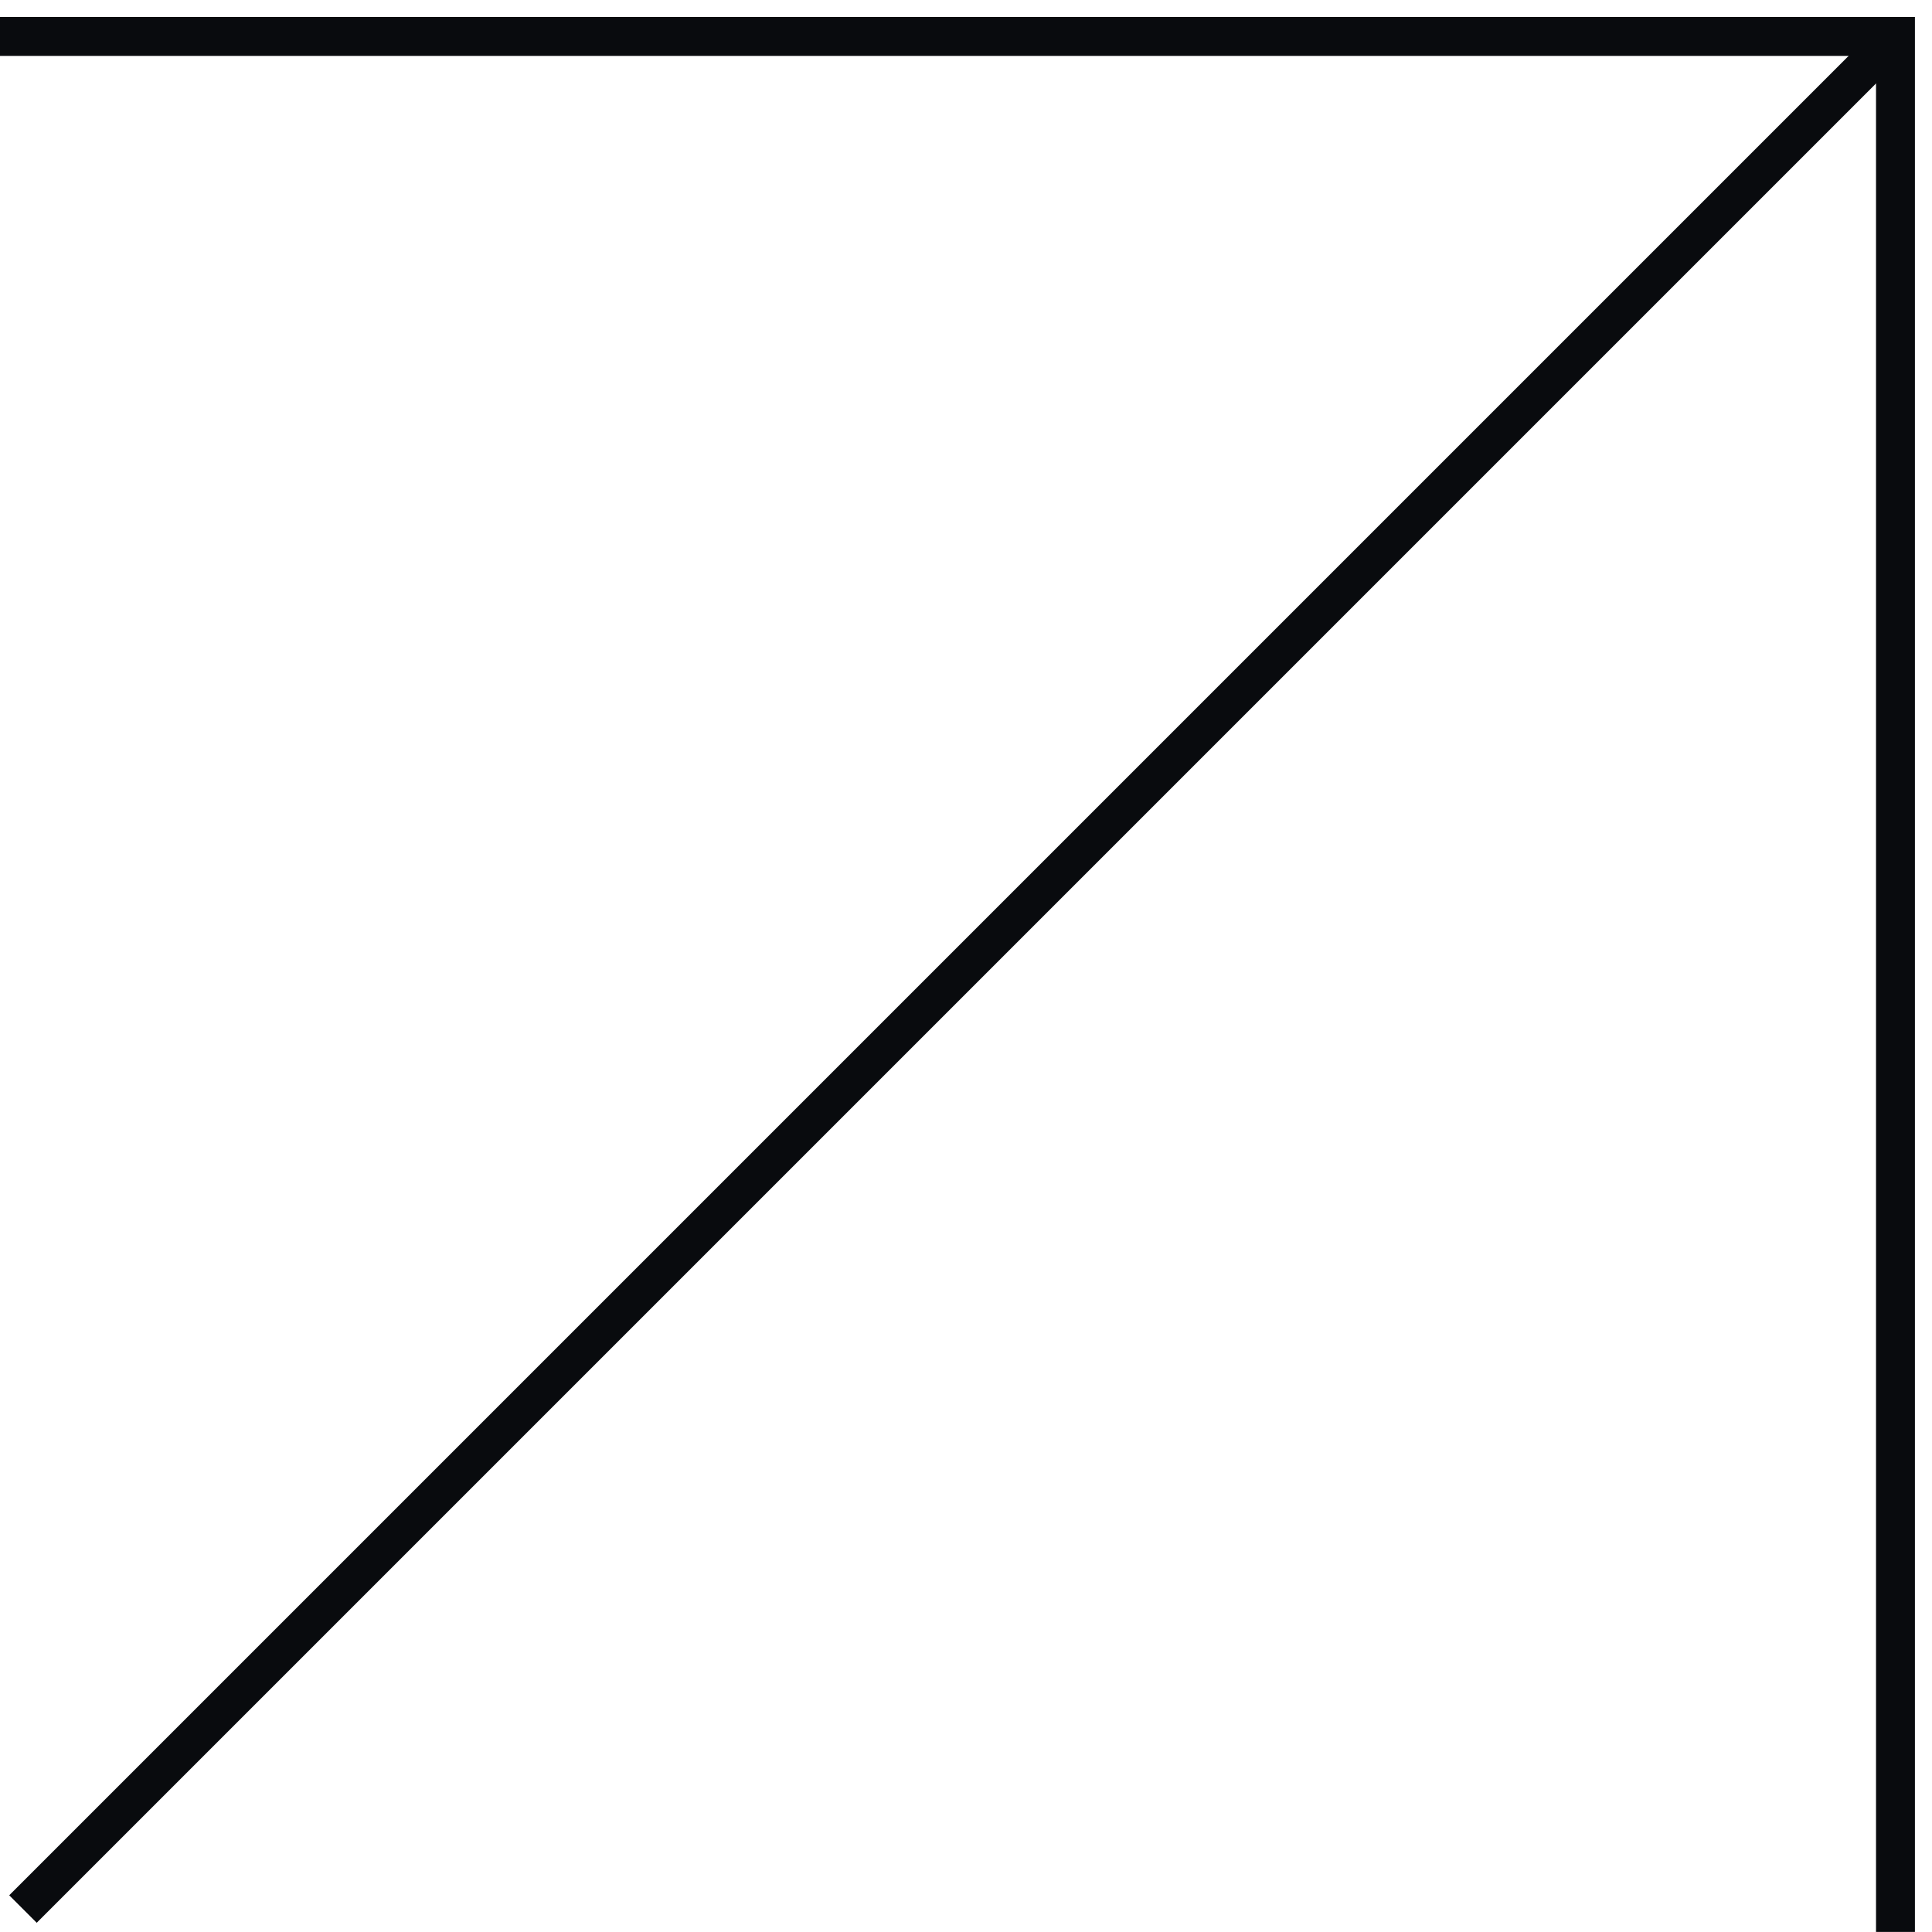
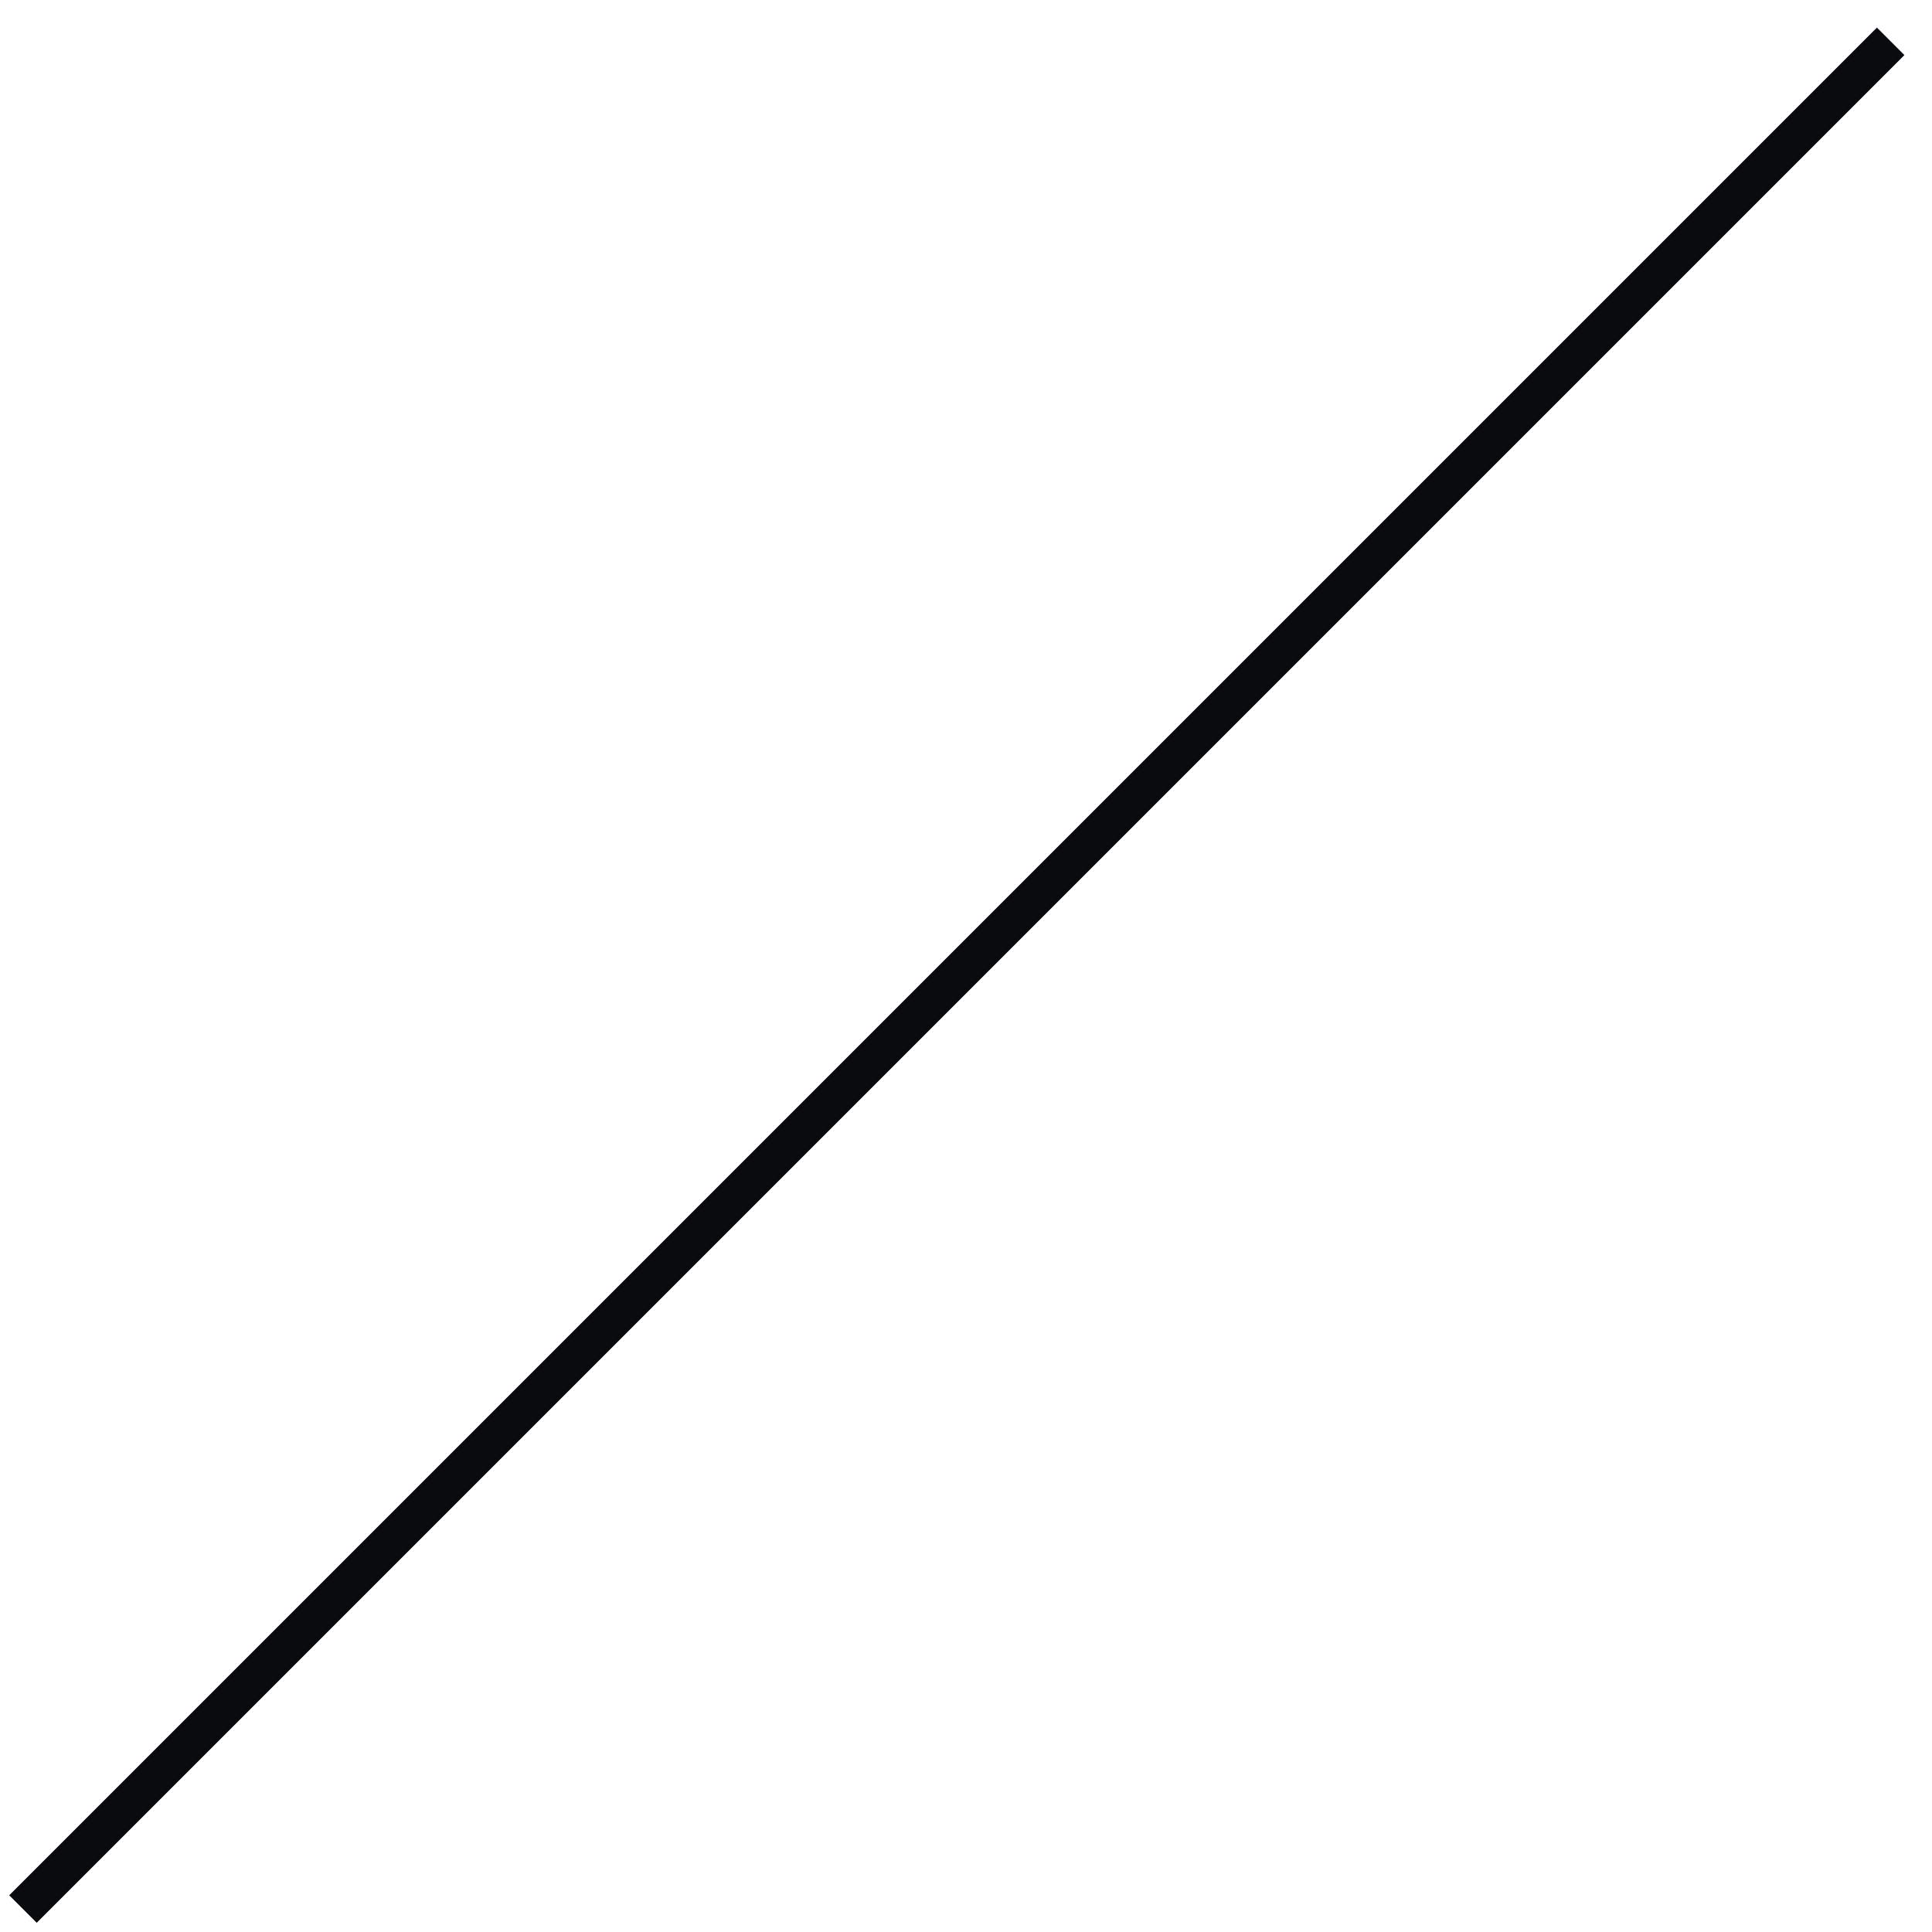
<svg xmlns="http://www.w3.org/2000/svg" fill="none" height="100%" overflow="visible" preserveAspectRatio="none" style="display: block;" viewBox="0 0 53 53" width="100%">
  <g id="Arrow contain">
-     <path d="M-2.27292e-06 1L51.998 1L51.998 52.998" id="Rectangle 1532577976" stroke="#090B0E" stroke-width="1.067" />
    <path d="M0.63 52.37L51.866 1.134" id="Rectangle 1532577977" stroke="#090B0E" stroke-width="1.067" />
  </g>
</svg>